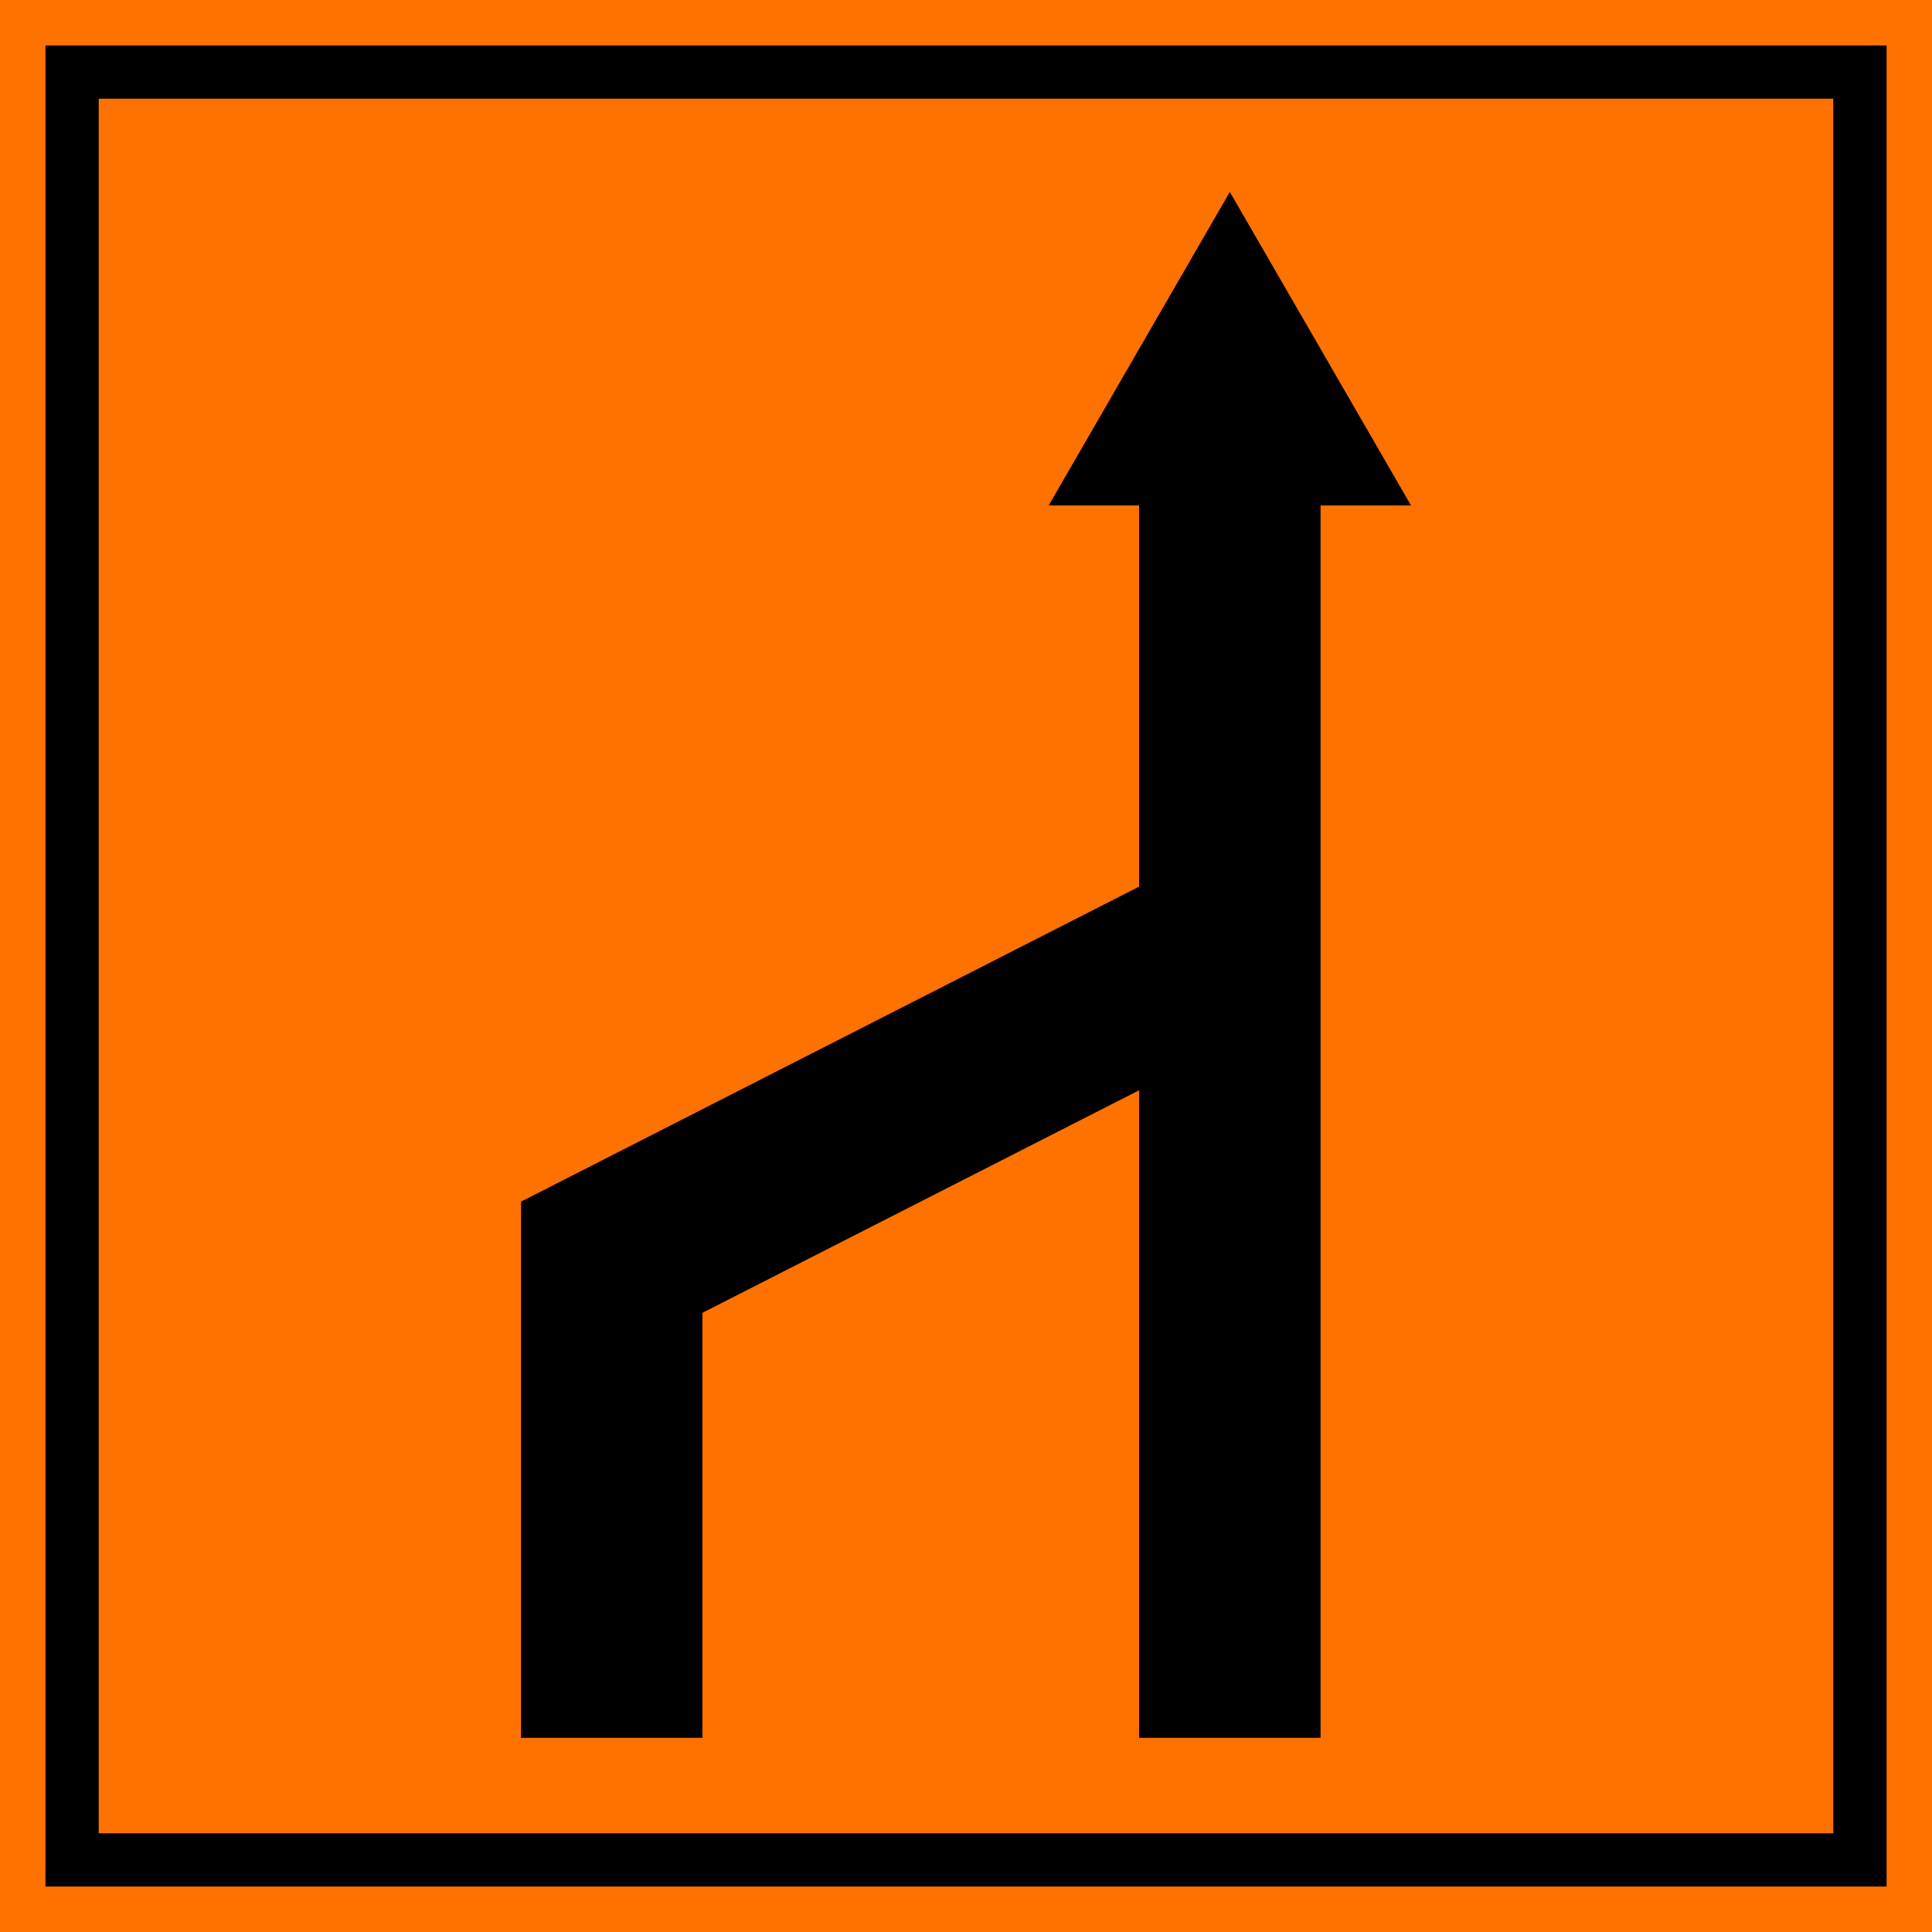
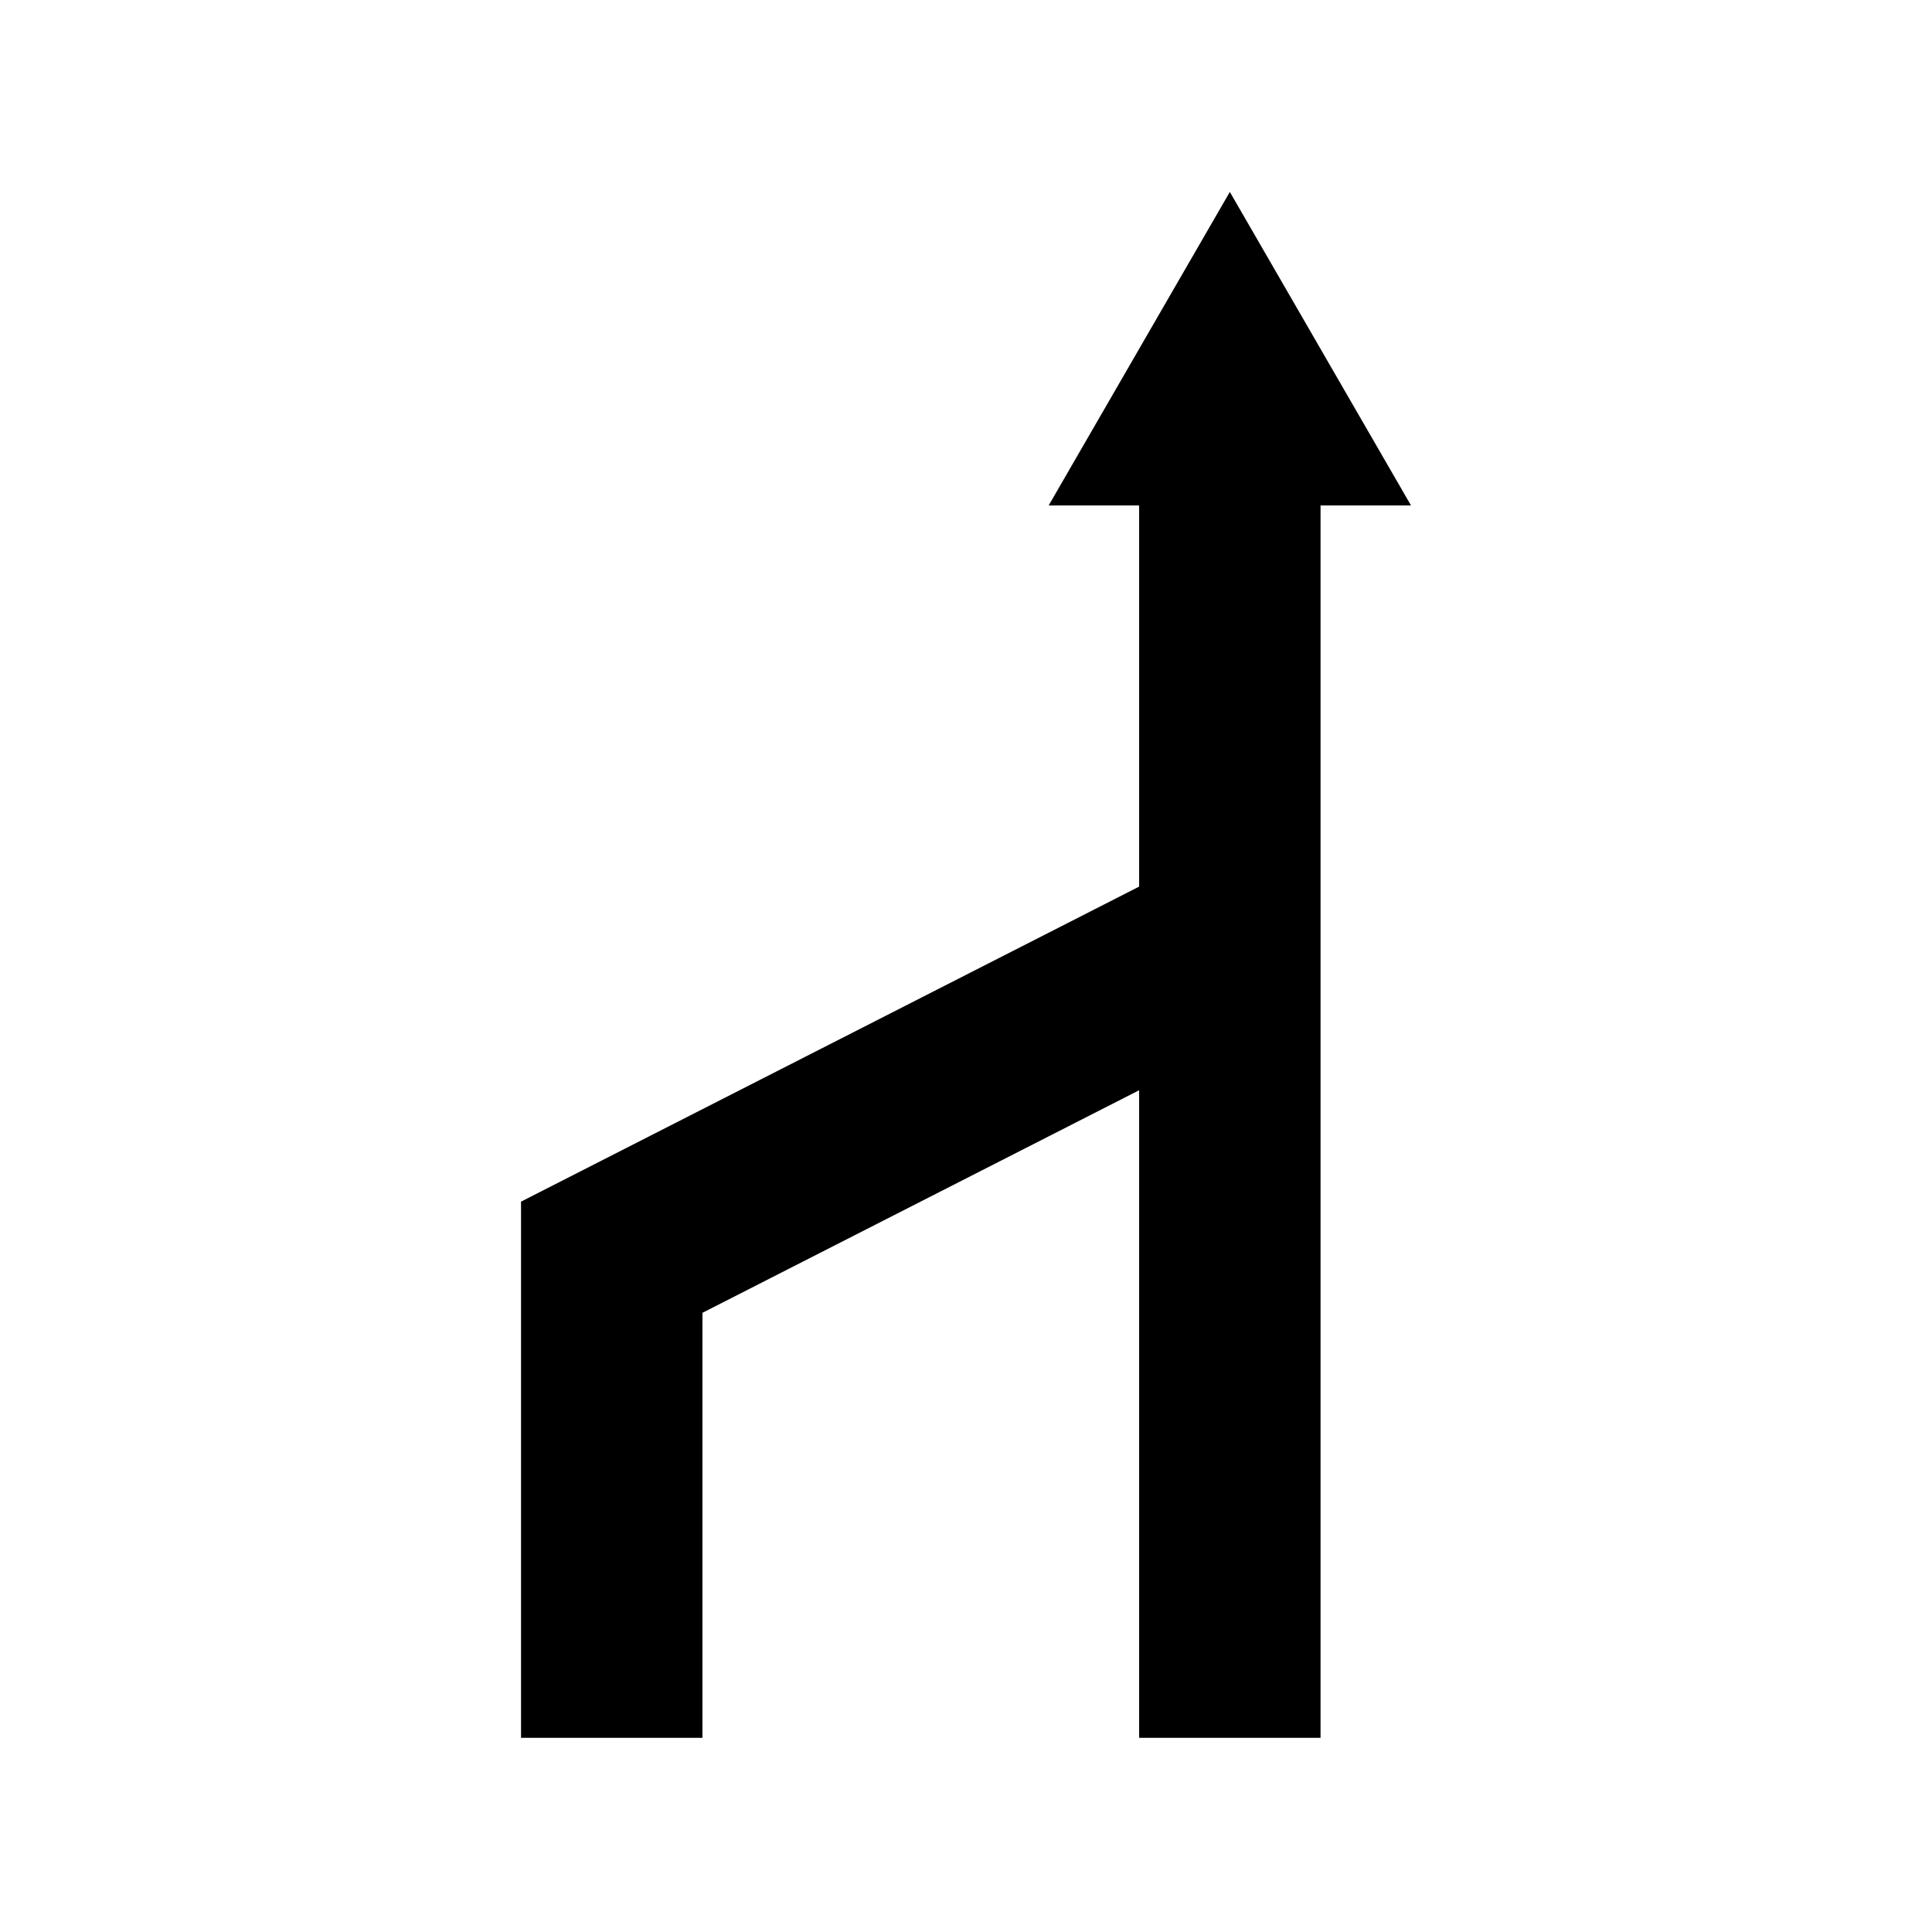
<svg xmlns="http://www.w3.org/2000/svg" xmlns:ns1="http://sodipodi.sourceforge.net/DTD/sodipodi-0.dtd" xmlns:ns2="http://www.inkscape.org/namespaces/inkscape" version="1.1" id="svg167" width="350" height="350.001" viewBox="0 0 350 350.001" ns1:docname="622.svg" ns2:version="1.0 (4035a4fb49, 2020-05-01)">
  <defs id="defs171" />
  <ns1:namedview ns2:document-rotation="0" pagecolor="#ffffff" bordercolor="#666666" borderopacity="1" objecttolerance="10" gridtolerance="10" guidetolerance="10" ns2:pageopacity="0" ns2:pageshadow="2" ns2:window-width="1920" ns2:window-height="1001" id="namedview169" showgrid="false" ns2:zoom="0.69166665" ns2:cx="-24.52253" ns2:cy="294.11863" ns2:window-x="-9" ns2:window-y="-9" ns2:window-maximized="1" ns2:current-layer="g2623" />
  <g ns2:groupmode="layer" ns2:label="Image" id="g175" transform="translate(-31.649,-48.675)">
    <g style="fill:#ff7200;fill-opacity:1" id="g2623" transform="matrix(-1,0,0,1,413.298,0)">
      <g transform="matrix(-1,0,0,1,413.298,0)" id="g12167">
-         <path ns1:nodetypes="ccccc" ns2:connector-curvature="0" d="M 381.649,48.675 V 398.676 h -350 V 48.675 Z" style="opacity:1;fill:#ff7200;fill-opacity:1;stroke:none;stroke-width:20.976;stroke-miterlimit:4;stroke-dasharray:none;stroke-opacity:1" id="path3323" />
-         <path d="M 373.42,56.904 V 390.442 H 39.882 V 56.904 Z m -9.658,9.658 H 49.535 V 380.79 H 363.762 Z" style="opacity:1;fill:#000000;fill-opacity:1;stroke:none;stroke-width:18.516;stroke-miterlimit:4;stroke-dasharray:none;stroke-opacity:1" id="path3325" />
        <path id="rect179" style="opacity:1;fill:#000000;fill-opacity:1;fill-rule:evenodd;stroke-width:1.445" d="m 254.445,83.446 -32.819,56.795 h 16.387 v 69.051 l -111.976,57.071 v 36.889 60.249 h 32.865 v -76.997 l 79.111,-40.32 v 117.317 h 32.865 V 140.24 h 16.387 z" />
      </g>
    </g>
  </g>
</svg>